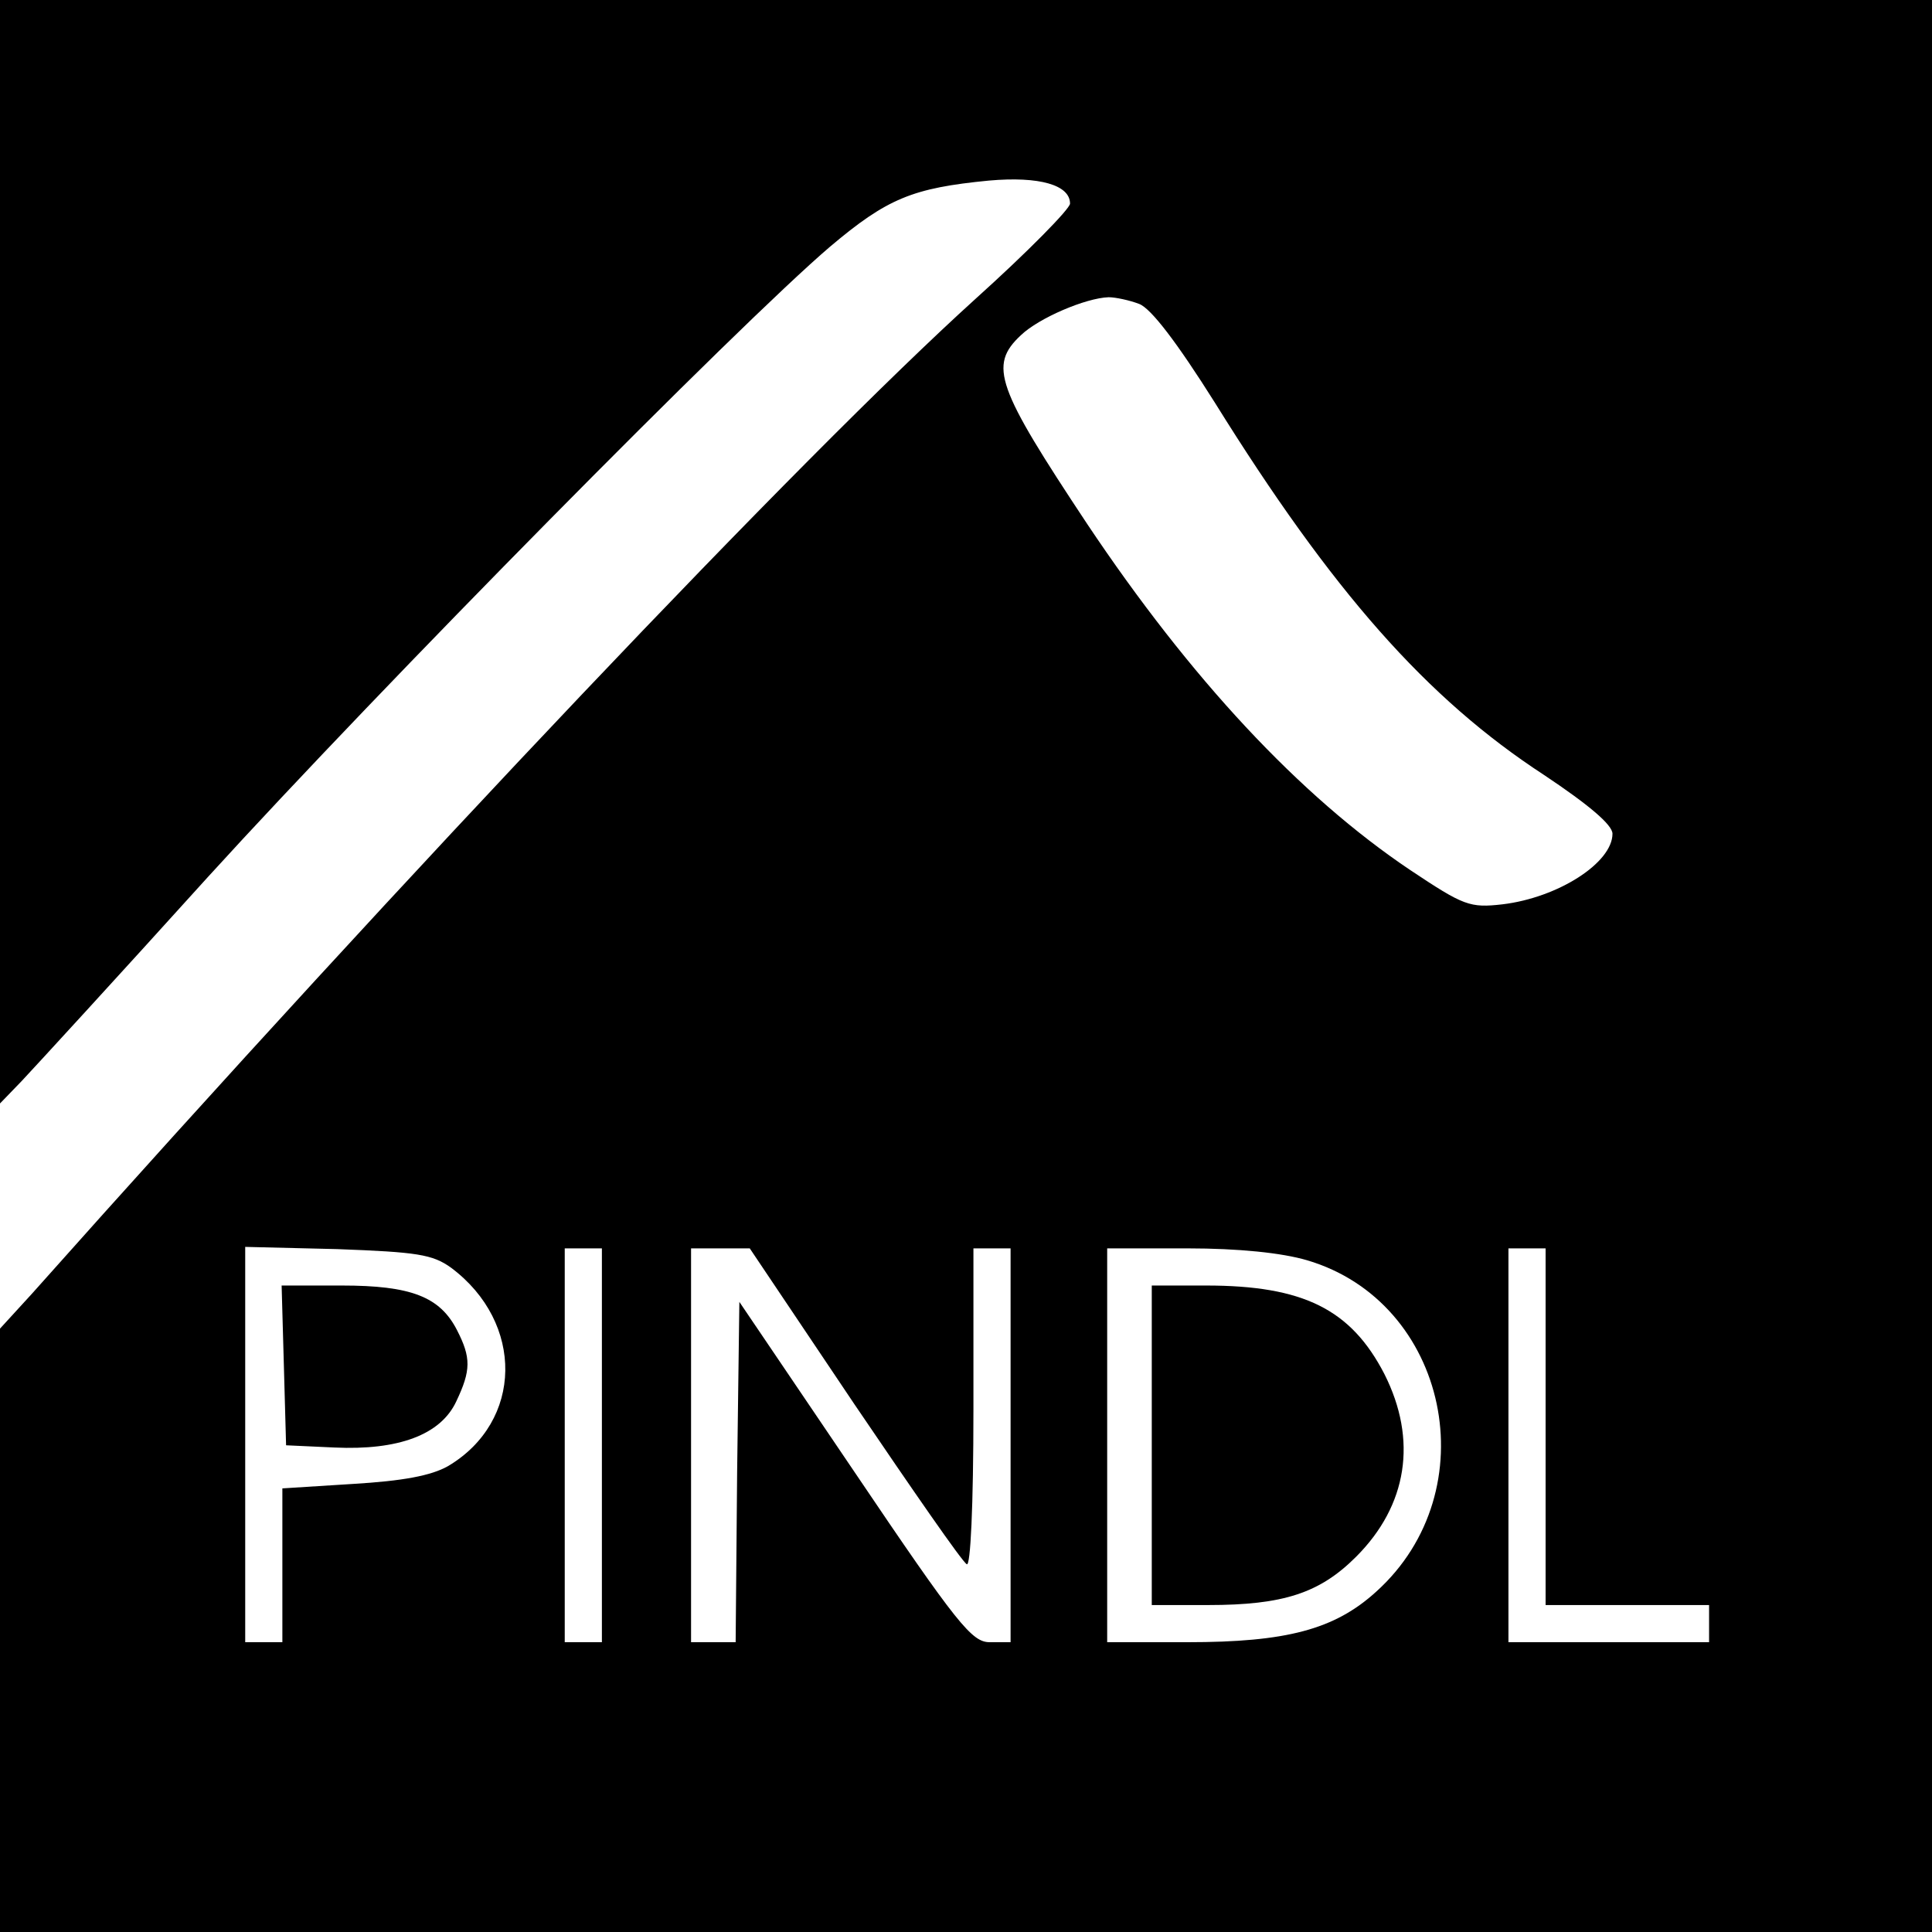
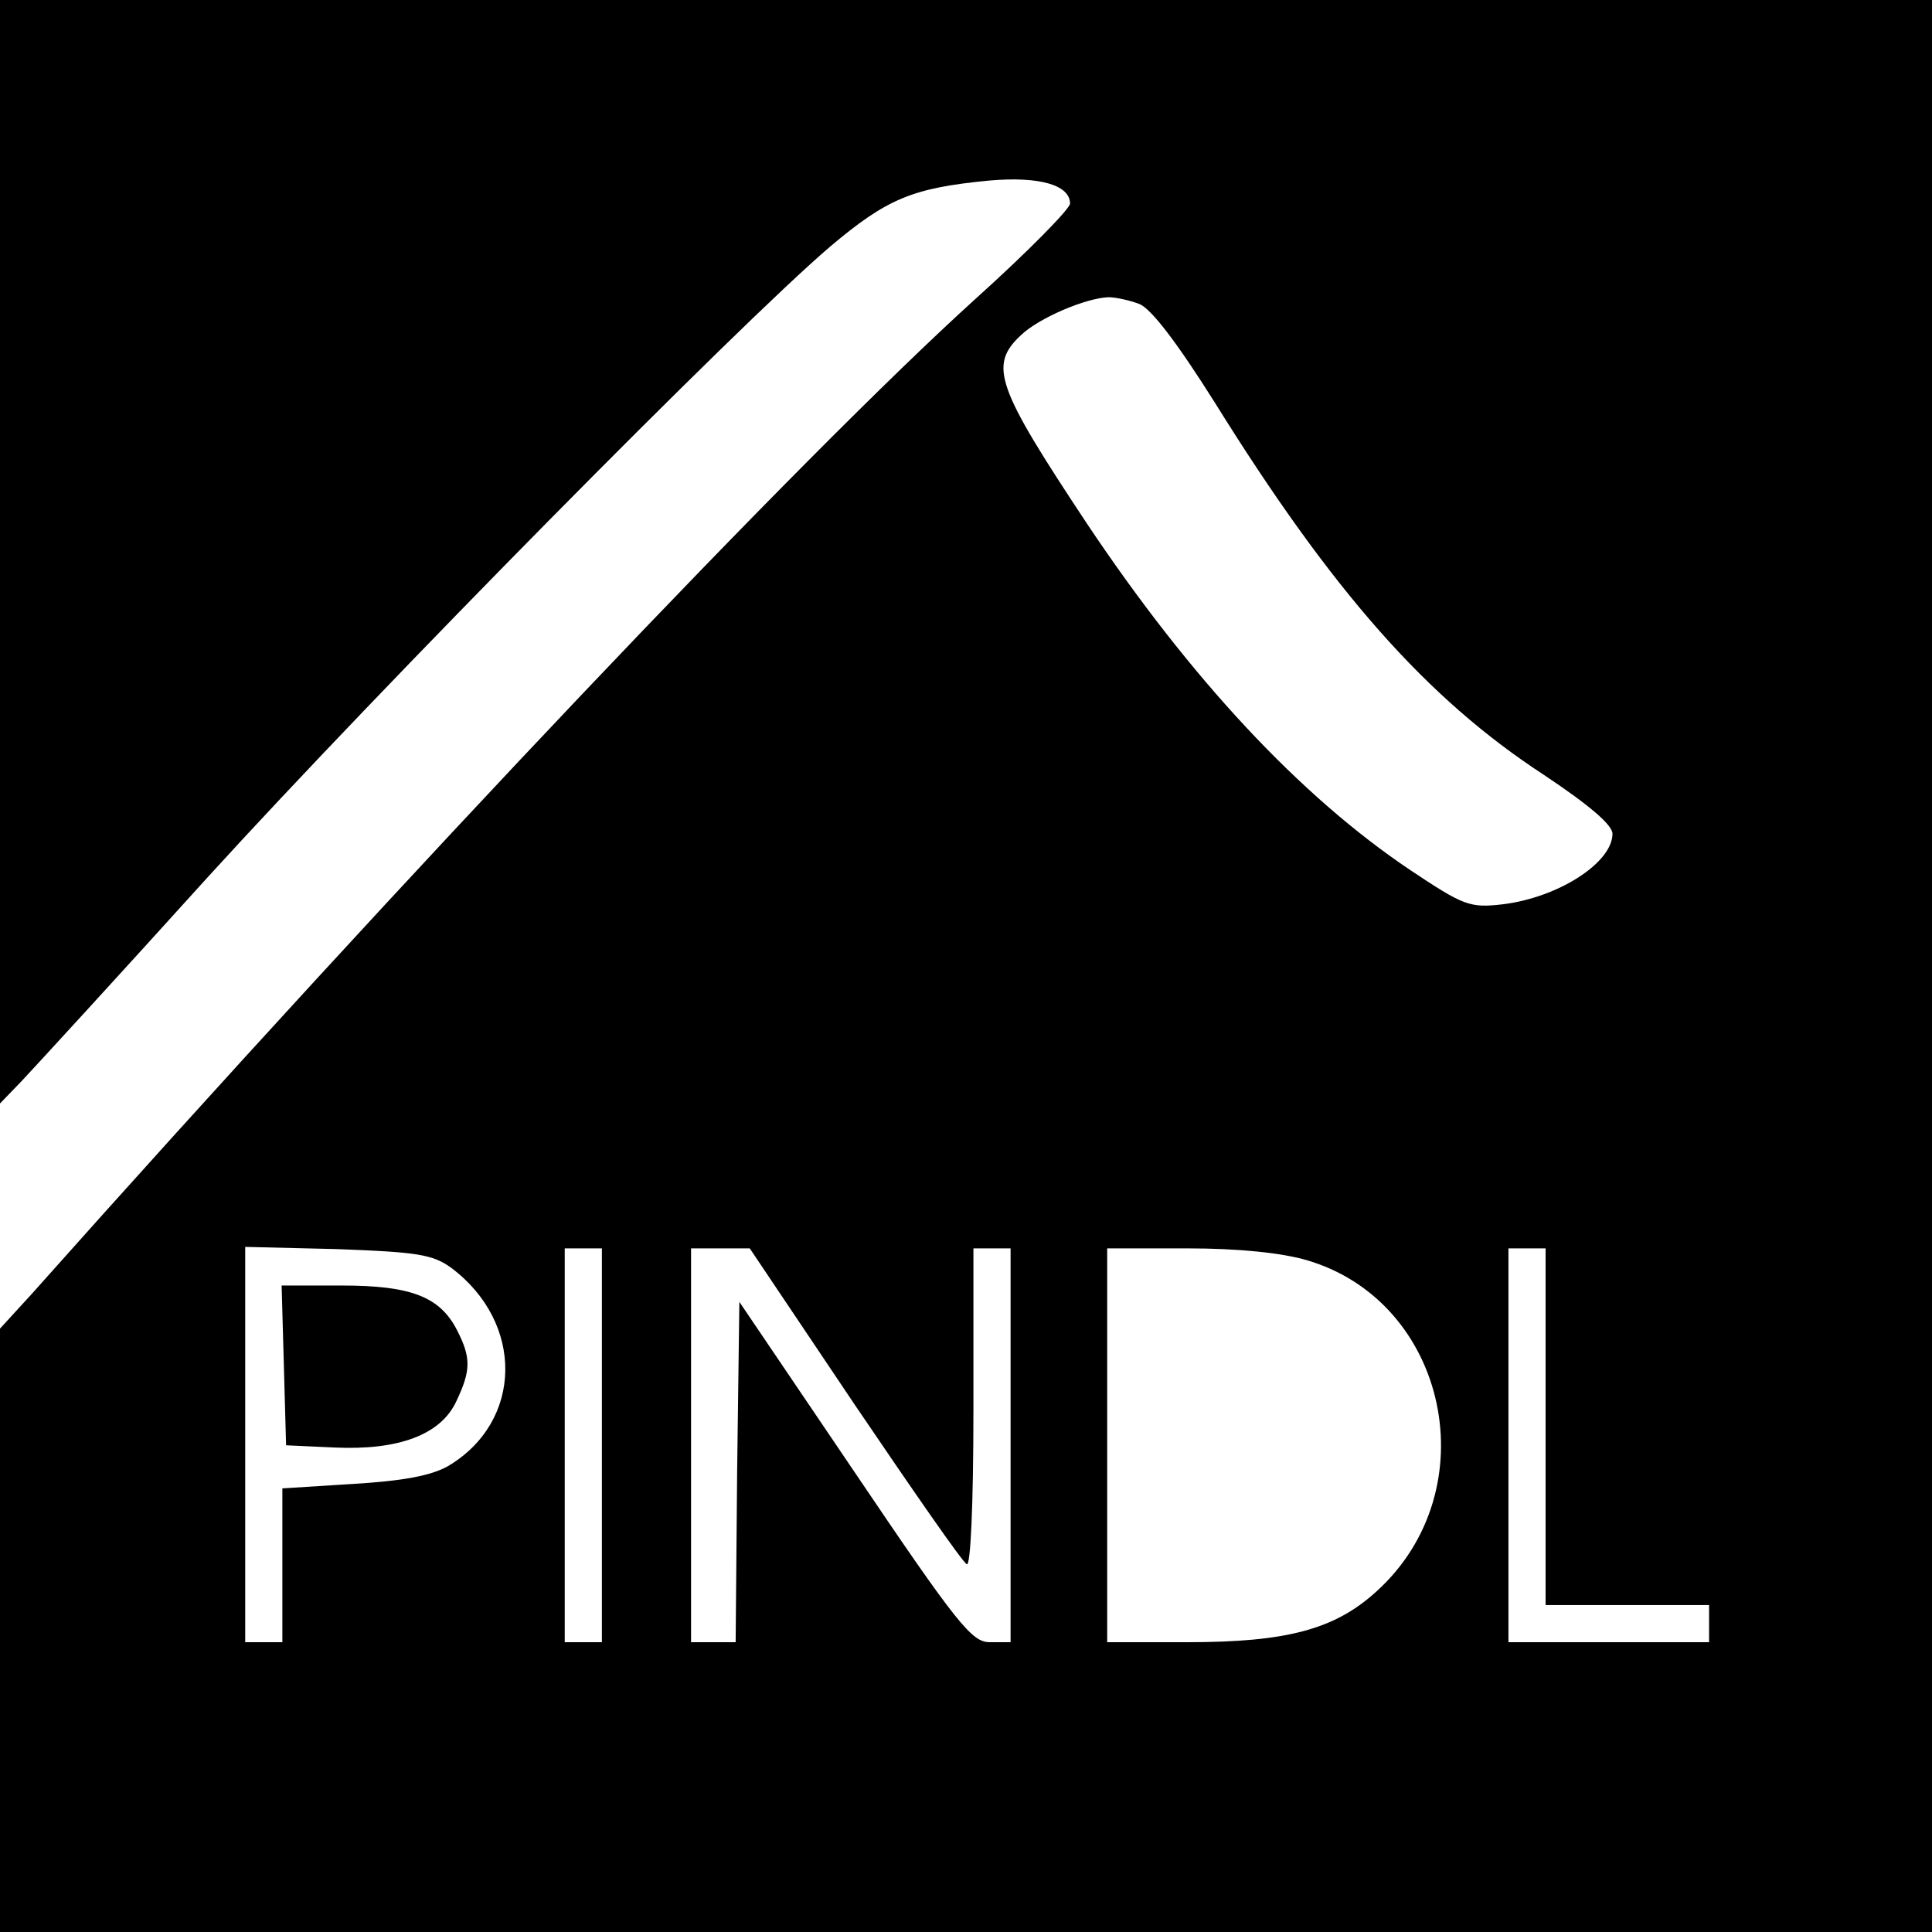
<svg xmlns="http://www.w3.org/2000/svg" version="1.0" width="260pt" height="260pt" viewBox="0 0 260 260" preserveAspectRatio="xMidYMid meet">
  <g transform="translate(0,260) scale(0.1,-0.1)" fill="#000000" stroke="none">
-     <path d="M0 1858 l0 -743 29 30 c16 17 129 140 251 275 234 257 714 743 837 848 77 65 111 79 214 89 68 6 109 -6 109 -31 0 -7 -57 -65 -127 -128 -232 -210 -758 -764 -1270 -1339 l-43 -47 0 -406 0 -406 1300 0 1300 0 0 1300 0 1300 -1300 0 -1300 0 0 -742z m1533 333 c16 -6 51 -52 102 -133 158 -254 285 -398 443 -501 60 -40 92 -67 92 -79 0 -39 -73 -86 -148 -95 -44 -5 -52 -2 -124 46 -149 100 -296 258 -435 466 -122 184 -133 213 -89 254 24 23 87 50 118 51 9 0 28 -4 41 -9z m-926 -1297 c99 -74 97 -207 -4 -267 -23 -13 -61 -20 -128 -24 l-95 -6 0 -103 0 -104 -25 0 -25 0 0 266 0 266 124 -3 c107 -4 128 -7 153 -25z m203 -239 l0 -265 -25 0 -25 0 0 265 0 265 25 0 25 0 0 -265z m340 55 c78 -115 145 -212 151 -215 5 -4 9 77 9 209 l0 216 25 0 25 0 0 -265 0 -265 -28 0 c-24 0 -43 23 -182 229 l-155 229 -3 -229 -2 -229 -30 0 -30 0 0 265 0 265 39 0 40 0 141 -210z m609 194 c190 -56 244 -310 93 -446 -56 -51 -121 -68 -254 -68 l-108 0 0 265 0 265 108 0 c69 0 127 -6 161 -16z m321 -224 l0 -240 110 0 110 0 0 -25 0 -25 -135 0 -135 0 0 265 0 265 25 0 25 0 0 -240z" />
+     <path d="M0 1858 l0 -743 29 30 c16 17 129 140 251 275 234 257 714 743 837 848 77 65 111 79 214 89 68 6 109 -6 109 -31 0 -7 -57 -65 -127 -128 -232 -210 -758 -764 -1270 -1339 l-43 -47 0 -406 0 -406 1300 0 1300 0 0 1300 0 1300 -1300 0 -1300 0 0 -742z m1533 333 c16 -6 51 -52 102 -133 158 -254 285 -398 443 -501 60 -40 92 -67 92 -79 0 -39 -73 -86 -148 -95 -44 -5 -52 -2 -124 46 -149 100 -296 258 -435 466 -122 184 -133 213 -89 254 24 23 87 50 118 51 9 0 28 -4 41 -9z m-926 -1297 c99 -74 97 -207 -4 -267 -23 -13 -61 -20 -128 -24 l-95 -6 0 -103 0 -104 -25 0 -25 0 0 266 0 266 124 -3 c107 -4 128 -7 153 -25z m203 -239 l0 -265 -25 0 -25 0 0 265 0 265 25 0 25 0 0 -265z m340 55 c78 -115 145 -212 151 -215 5 -4 9 77 9 209 l0 216 25 0 25 0 0 -265 0 -265 -28 0 c-24 0 -43 23 -182 229 l-155 229 -3 -229 -2 -229 -30 0 -30 0 0 265 0 265 39 0 40 0 141 -210z m609 194 c190 -56 244 -310 93 -446 -56 -51 -121 -68 -254 -68 l-108 0 0 265 0 265 108 0 c69 0 127 -6 161 -16m321 -224 l0 -240 110 0 110 0 0 -25 0 -25 -135 0 -135 0 0 265 0 265 25 0 25 0 0 -240z" />
    <path d="M382 763 l3 -108 65 -3 c86 -4 143 17 164 62 20 42 20 59 1 96 -23 45 -62 60 -155 60 l-81 0 3 -107z" />
-     <path d="M1550 655 l0 -215 76 0 c101 0 150 16 199 65 69 69 83 157 38 246 -45 87 -109 119 -240 119 l-73 0 0 -215z" />
  </g>
</svg>